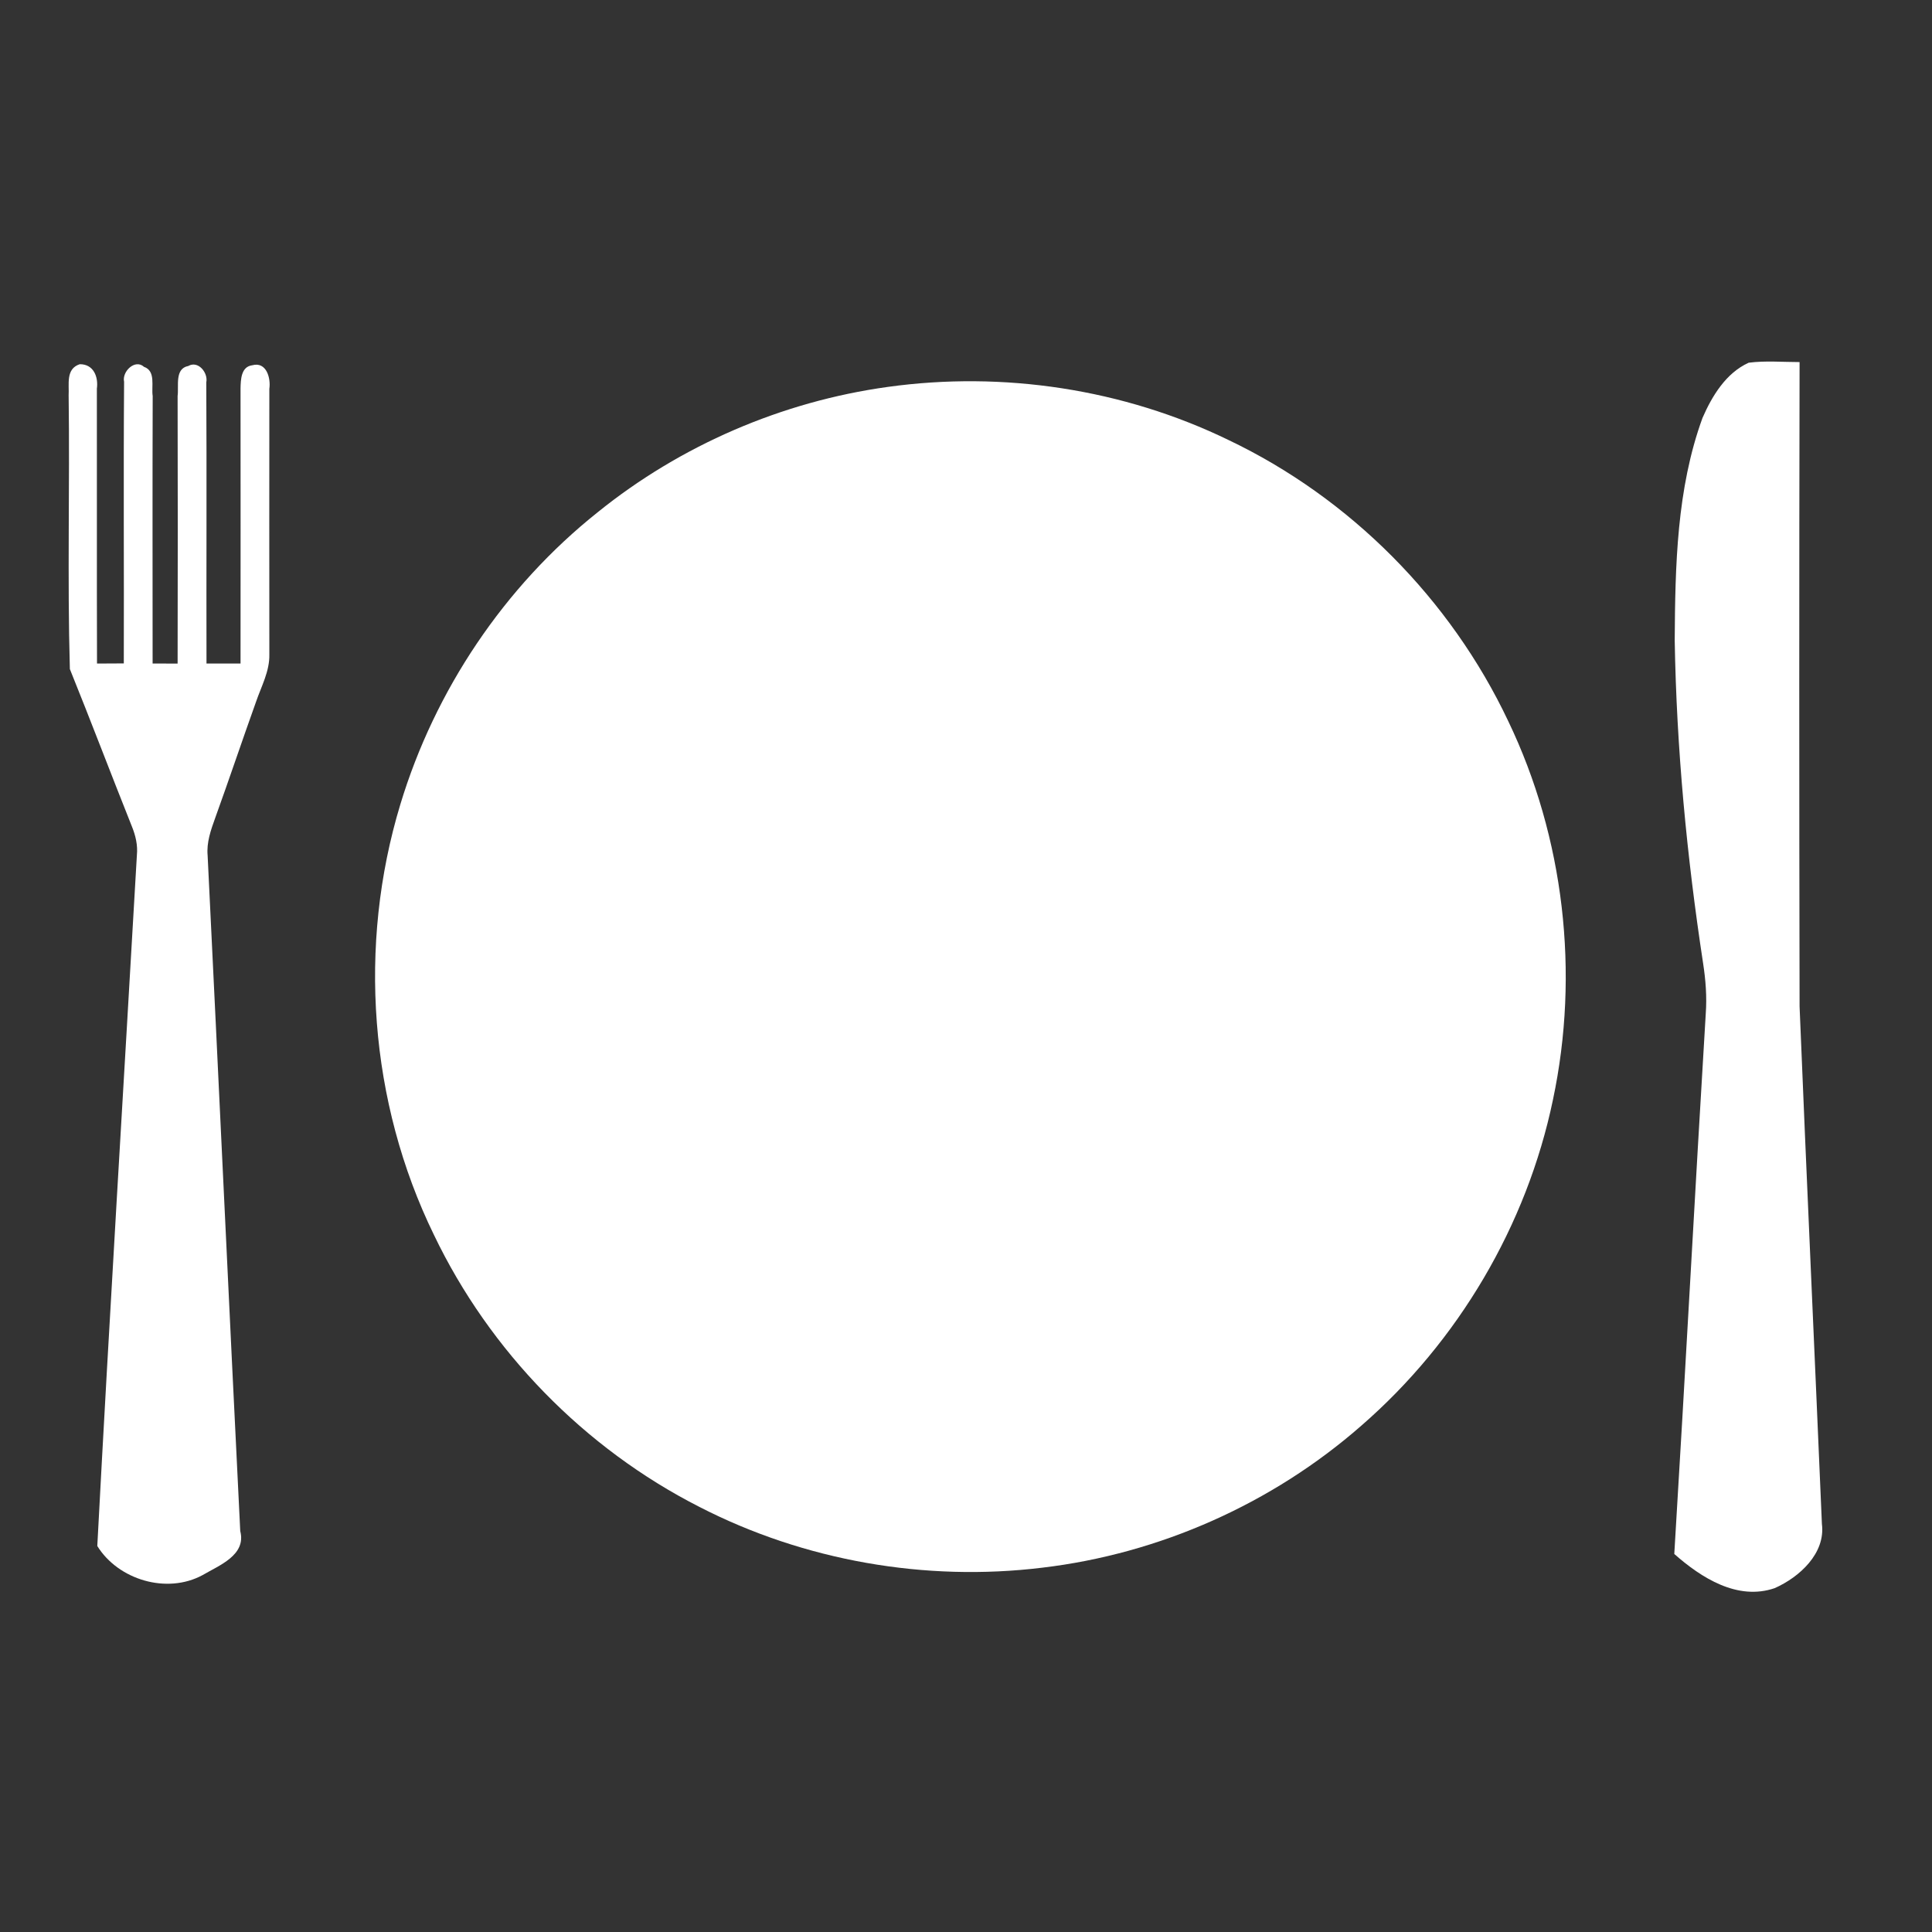
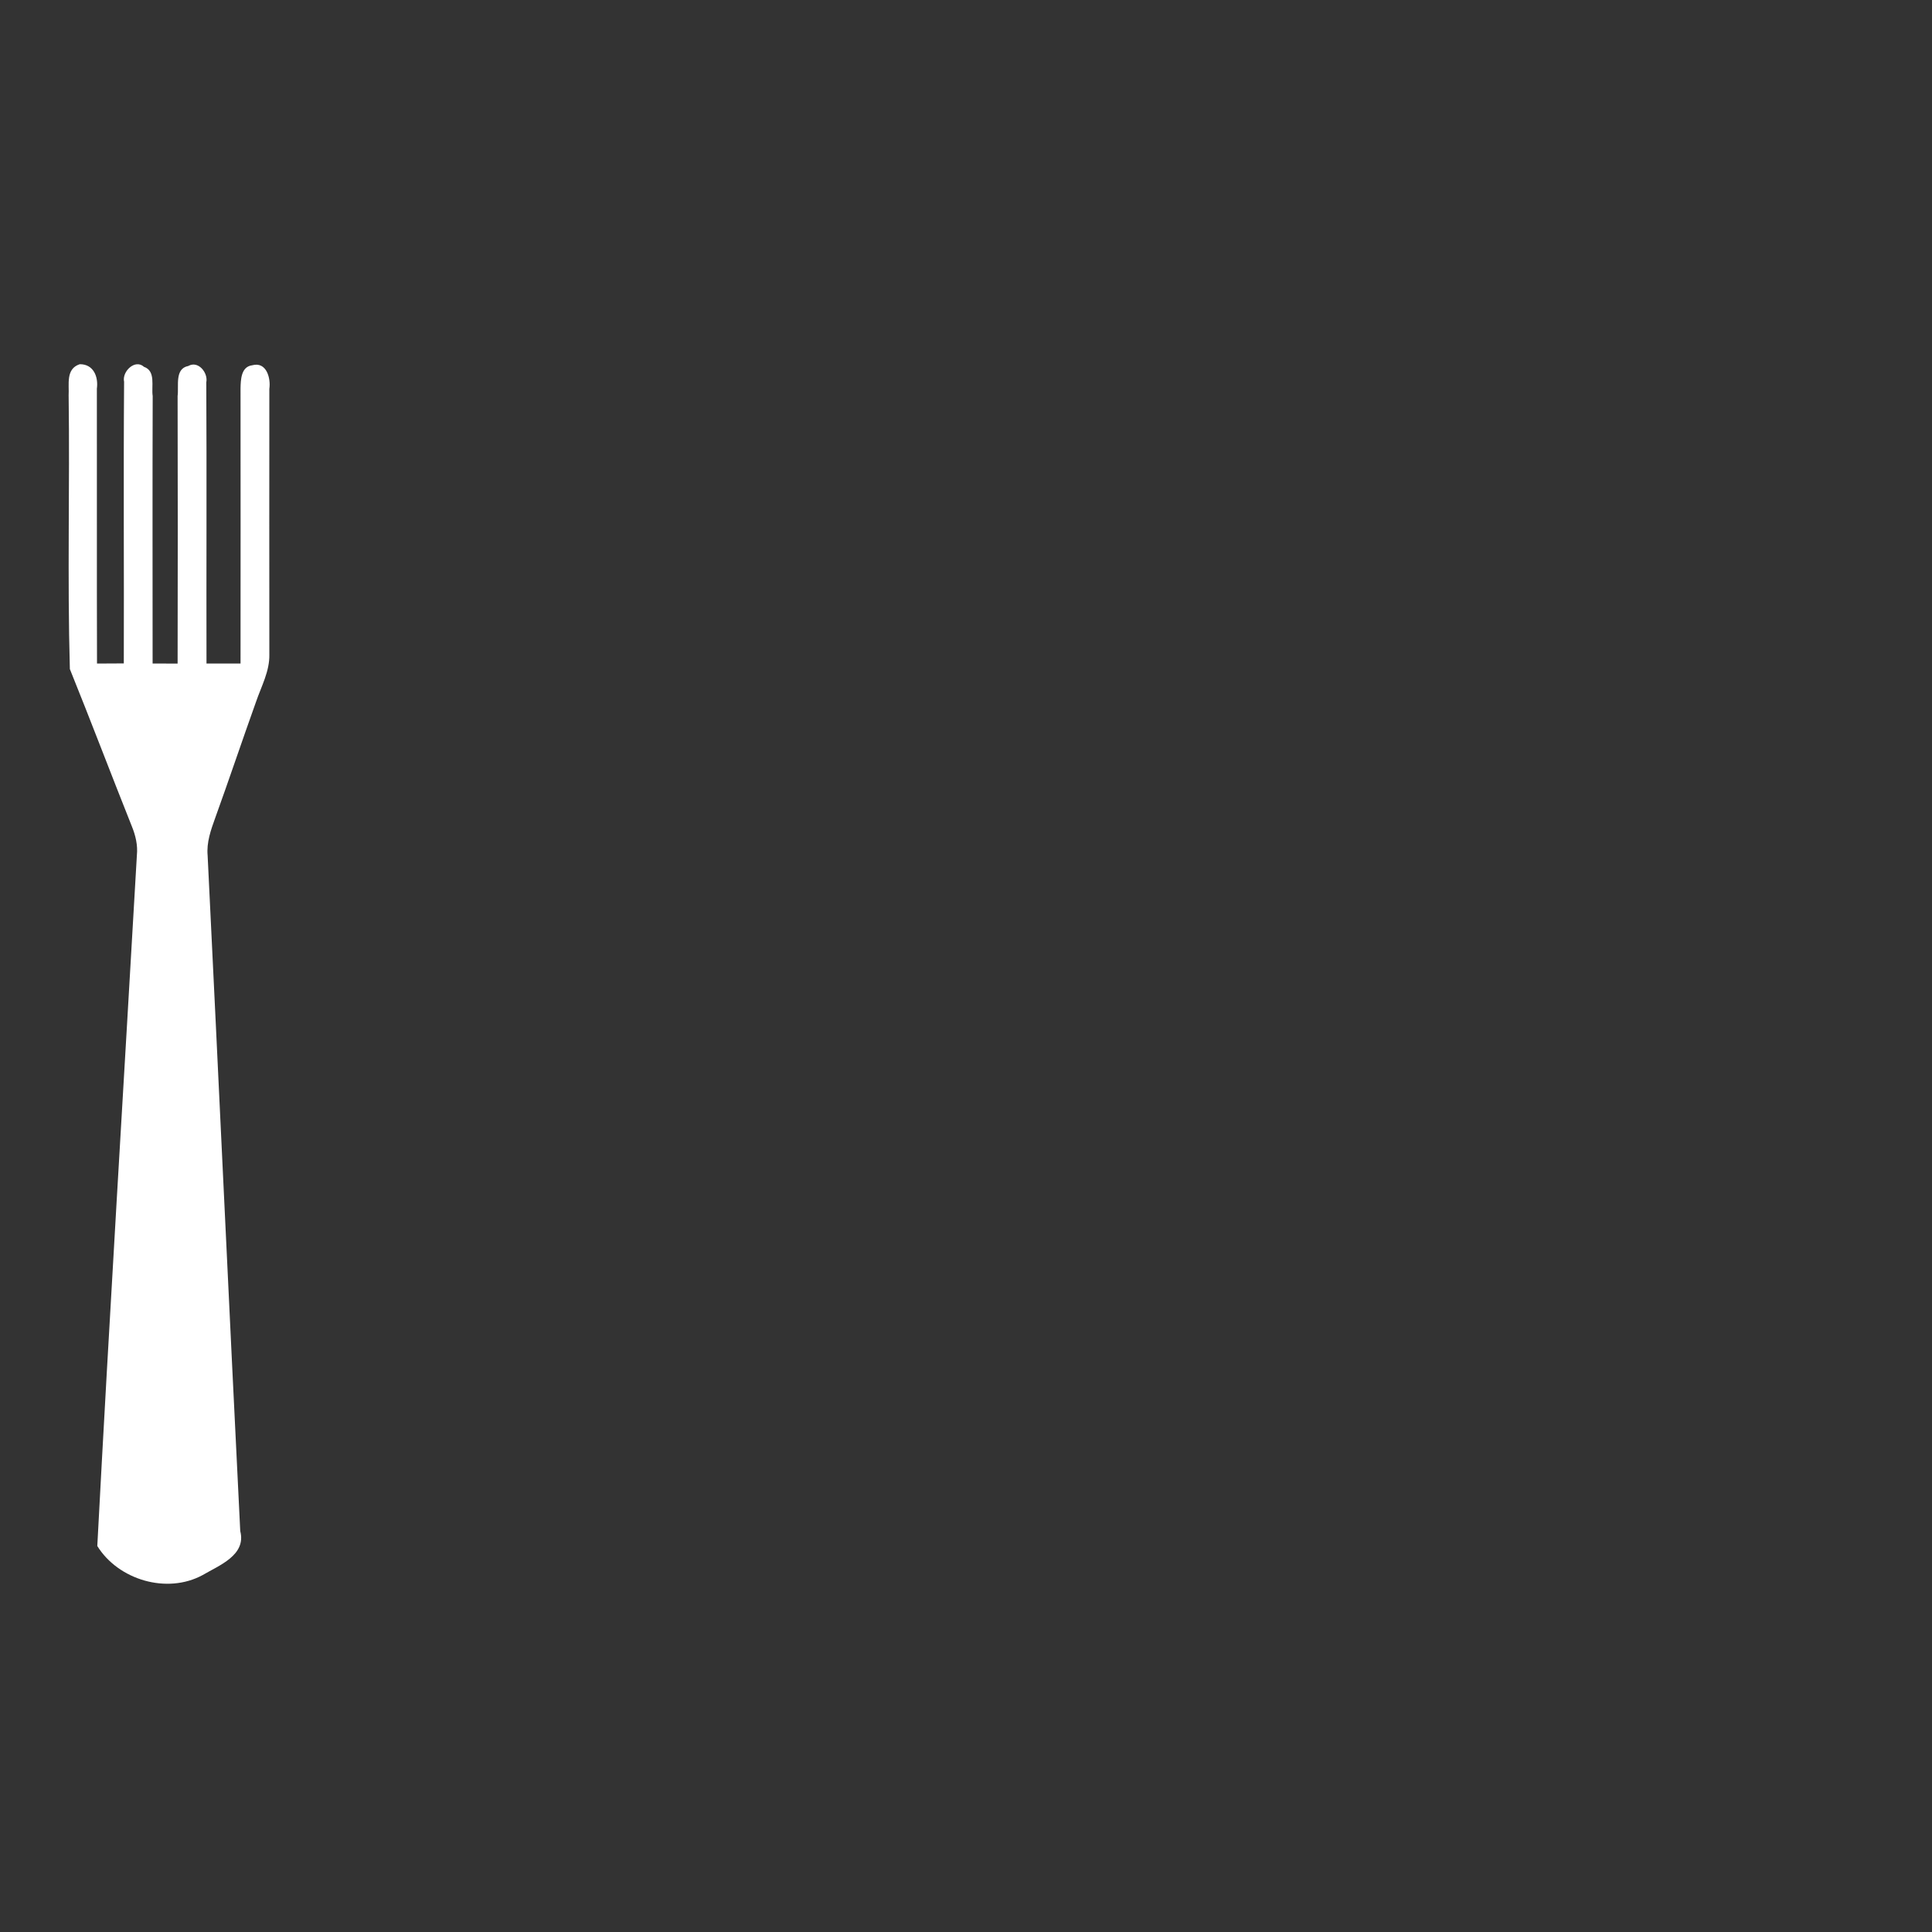
<svg xmlns="http://www.w3.org/2000/svg" id="Layer_1" version="1.1" viewBox="0 0 1000 1000">
  <rect x="0" y="0" width="1000" height="1000" fill="#333333" stroke="none" />
  <defs>
    <style>
      .st0 {
        fill: #fff;
      }
    </style>
  </defs>
-   <path class="st0" d="M905.1,187.74c8.74-1.12,17.59-.33,26.36-.33-.22,111.17-.22,222.38,0,333.55,3.64,89.31,7.77,178.58,11.56,267.88,1.93,15.21-11.67,27.51-24.39,33.16-19.3,6.66-38.07-5.35-52.02-17.66,5.69-93.21,10.63-186.46,16.29-279.67.63-8.74-.04-17.47-1.38-26.1-8.44-55.32-13.76-111.17-14.69-167.16.26-38.67,1-78.38,14.39-115.11,4.94-11.38,12.2-23.27,23.87-28.55Z" />
  <path class="st0" d="M35.52,204.88c.37-5.87-1.64-13.94,5.73-16.36,7.18-.11,9.74,6.54,8.89,12.64.07,47.44-.07,94.88.07,142.29,3.46,0,10.41-.04,13.87-.07.15-48.59-.22-97.19.15-145.78-1.19-5.24,5.65-11.97,10.3-7.73,6.25,2.16,3.72,10.19,4.5,15.1-.15,46.14-.04,92.28-.04,138.46,3.23,0,9.7.04,12.94.04.11-46.18.11-92.36,0-138.5.71-5.13-1.64-14.17,5.54-15.54,5.17-2.97,10.34,3.61,9.3,8.48.26,48.52,0,97,.11,145.52h17.62c.07-47.44,0-94.88,0-142.36.11-4.42.19-11.27,6.06-12.01,7.4-2.04,9.67,6.77,8.85,12.2-.04,45.84-.04,91.65,0,137.49.19,8.7-4.16,16.51-6.92,24.58-7.14,19.93-13.87,40.04-21.08,59.97-2.27,6.28-4.57,12.75-3.94,19.56,5.73,116.52,11.08,233.08,16.88,349.61,3.23,12.46-10.89,17.74-19.41,22.75-18.55,10.11-43.76,2.49-54.58-15.02,6.28-119.2,13.65-238.36,20.49-357.56.52-5.13-.67-10.19-2.6-14.91-10.82-27.1-21.16-54.39-32.09-81.43-1.34-47.07,0-94.29-.63-141.4Z" />
-   <path class="st0" d="M459.49,200.27c59.79-8.33,121.99,1.08,176.31,27.44,63.06,30.04,115,82.43,144.85,145.52,29,60.42,37.03,130.47,23.16,195.98-13.53,65.03-49.04,125.11-99.12,168.65-46.03,40.38-104.48,66.4-165.3,73.58-60.46,7.36-123.07-3.57-177.28-31.42-59.6-30.3-108.68-80.64-137.53-140.91-33.46-68.6-39.49-149.84-17.36-222.78,17.88-59.12,53.8-112.69,102.13-151.18,42.94-34.69,95.48-57.33,150.13-64.88Z" />
</svg>